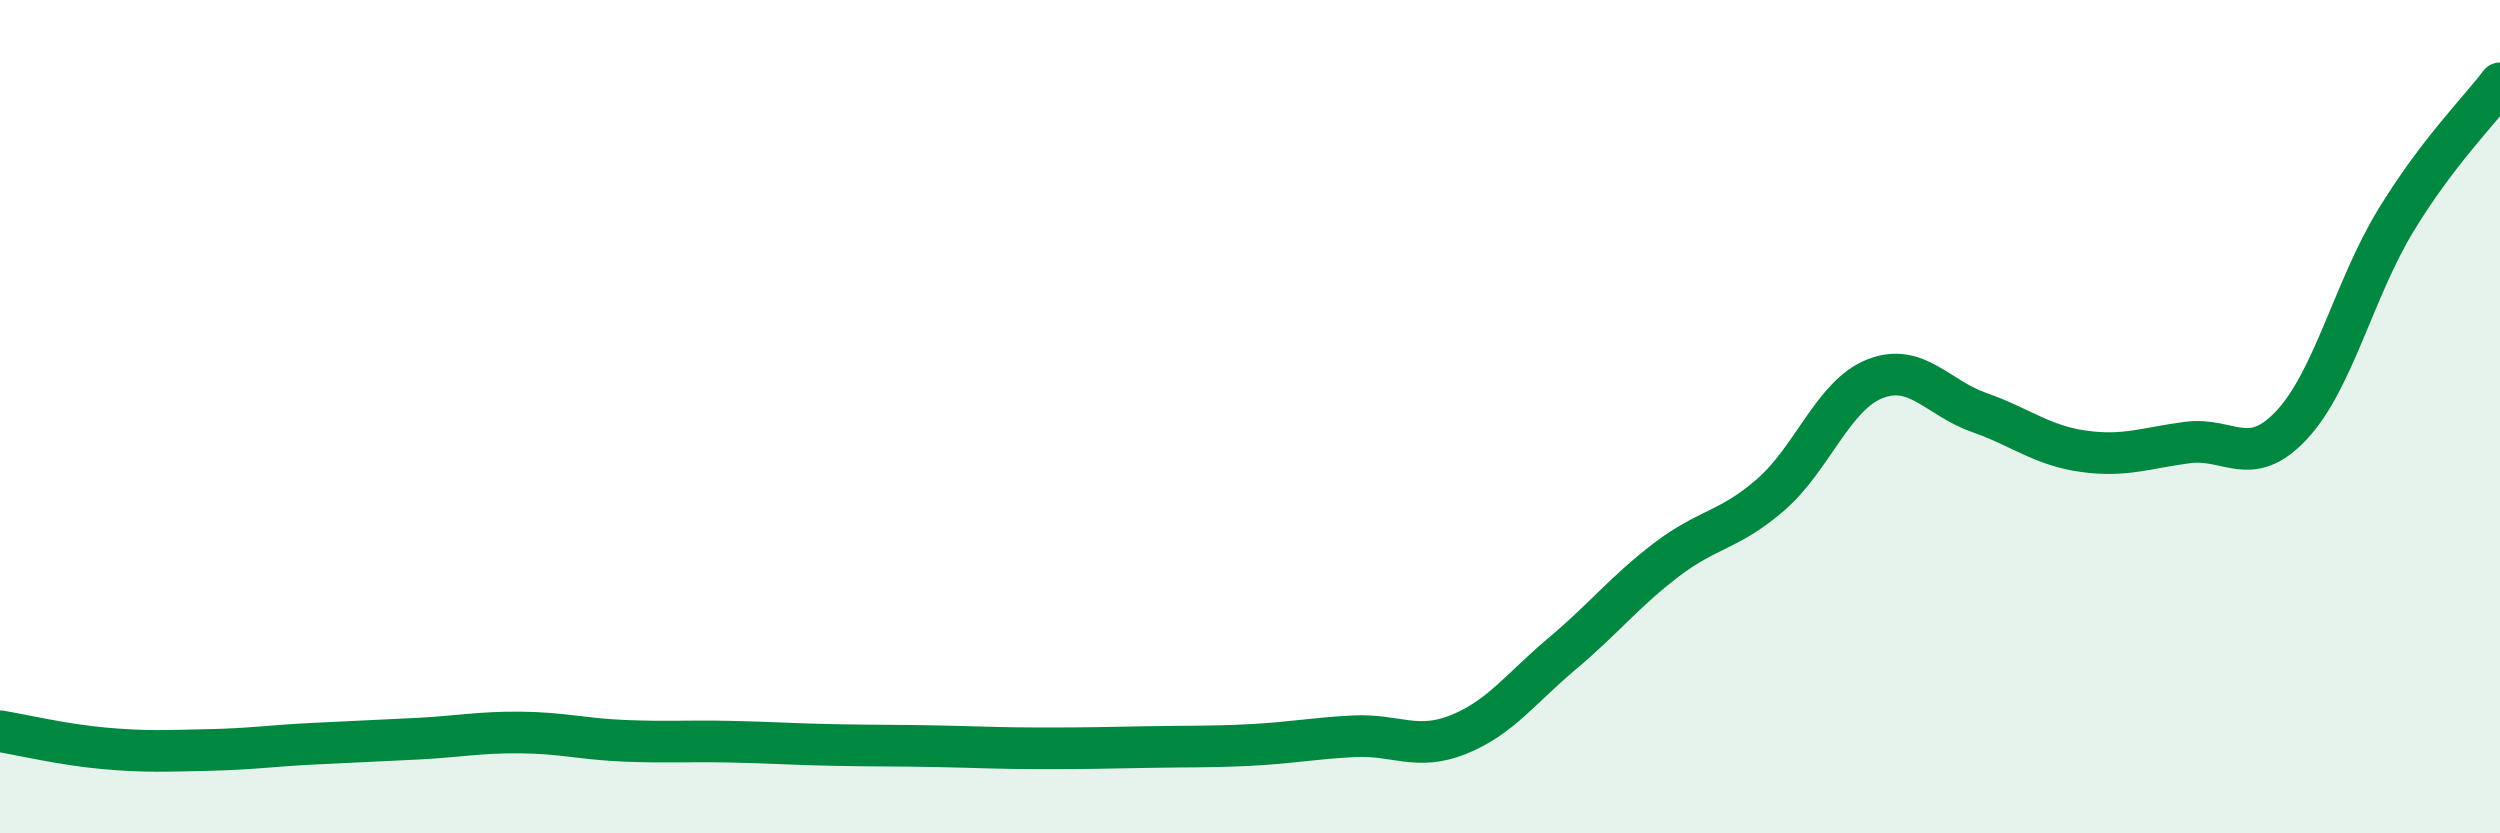
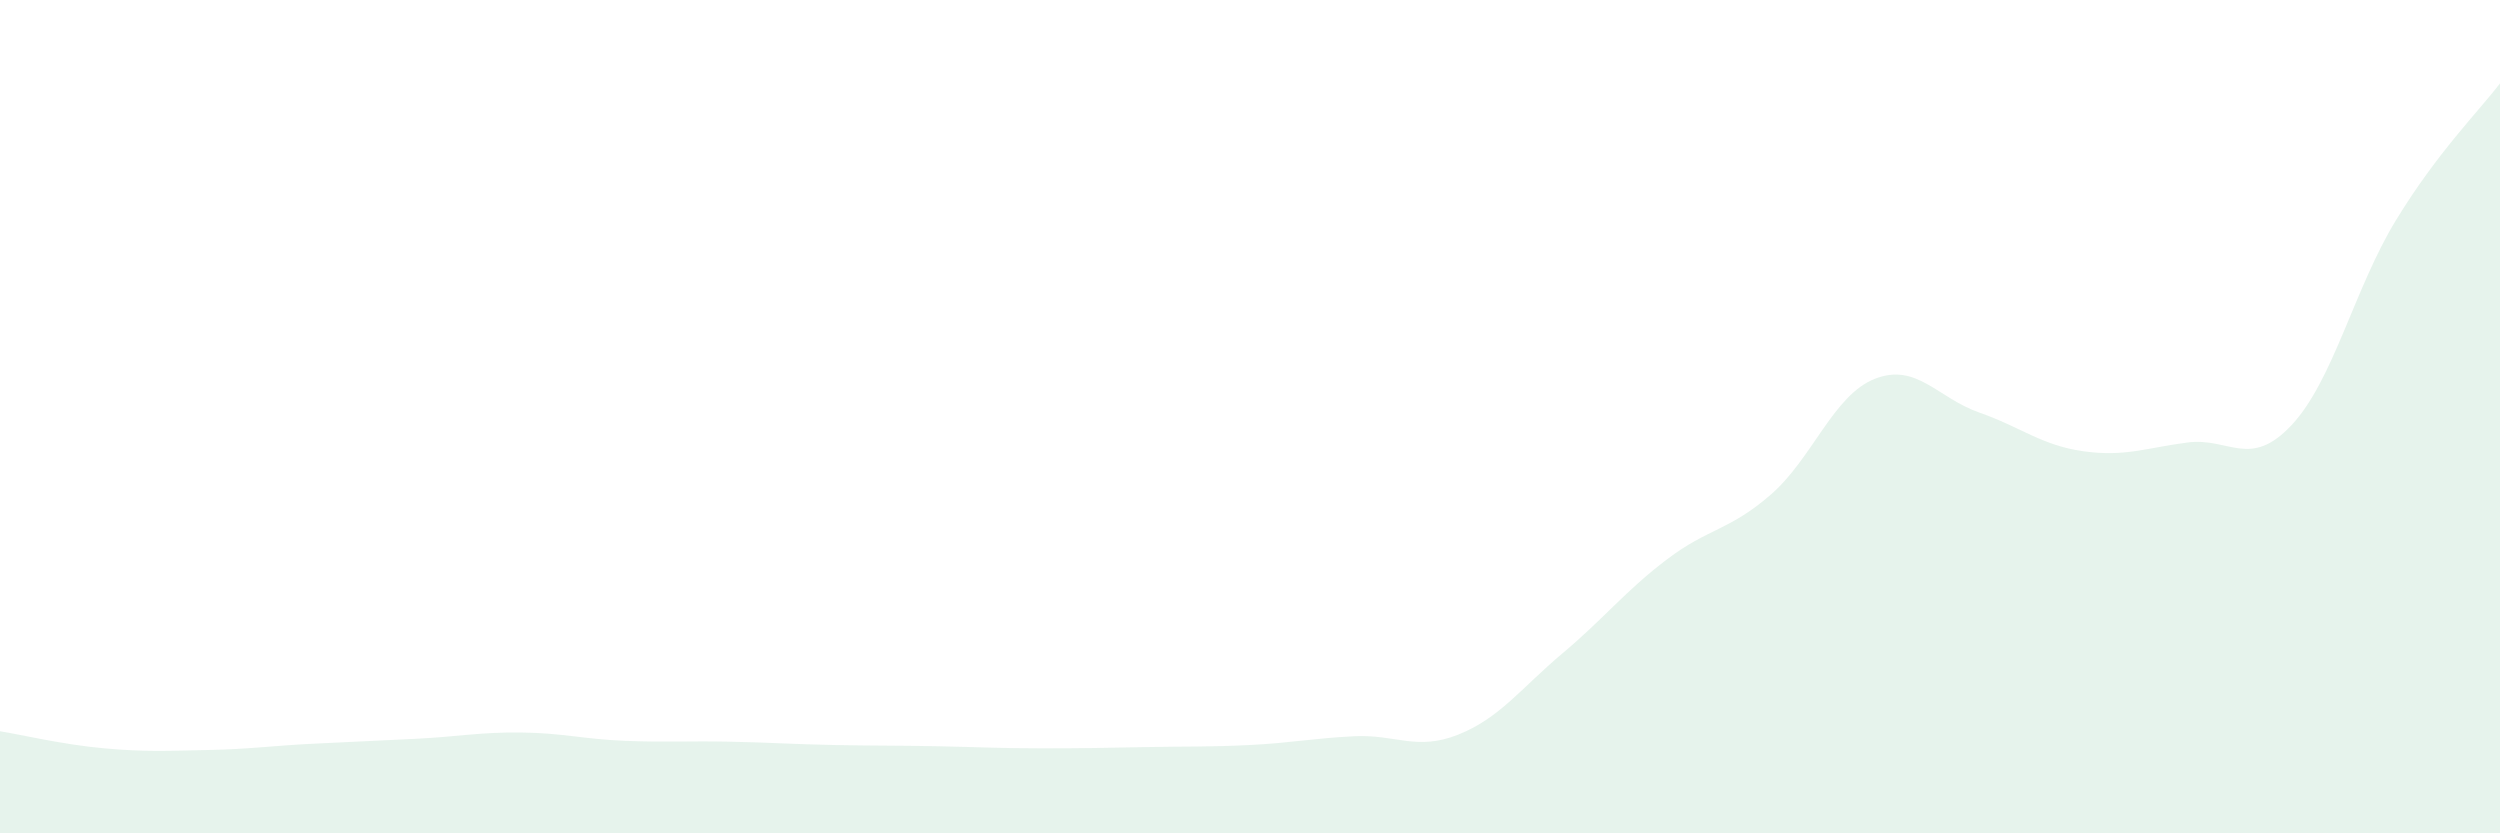
<svg xmlns="http://www.w3.org/2000/svg" width="60" height="20" viewBox="0 0 60 20">
  <path d="M 0,17.55 C 0.5,17.63 1.5,17.87 2.5,17.96 C 3.5,18.05 4,18.02 5,18 C 6,17.98 6.5,17.9 7.5,17.85 C 8.5,17.8 9,17.78 10,17.73 C 11,17.68 11.5,17.57 12.5,17.58 C 13.5,17.59 14,17.74 15,17.78 C 16,17.82 16.5,17.78 17.5,17.8 C 18.5,17.82 19,17.86 20,17.88 C 21,17.9 21.5,17.89 22.5,17.91 C 23.5,17.93 24,17.96 25,17.96 C 26,17.96 26.5,17.95 27.5,17.93 C 28.5,17.91 29,17.93 30,17.88 C 31,17.83 31.5,17.72 32.5,17.67 C 33.5,17.62 34,18.03 35,17.63 C 36,17.23 36.5,16.52 37.5,15.68 C 38.5,14.84 39,14.19 40,13.43 C 41,12.67 41.5,12.74 42.5,11.87 C 43.5,11 44,9.48 45,9.09 C 46,8.7 46.5,9.55 47.5,9.9 C 48.5,10.25 49,10.69 50,10.83 C 51,10.97 51.5,10.75 52.5,10.62 C 53.5,10.49 54,11.27 55,10.2 C 56,9.13 56.5,6.93 57.5,5.29 C 58.5,3.65 59.5,2.66 60,2L60 20L0 20Z" fill="#008740" opacity="0.1" stroke-linecap="round" stroke-linejoin="round" />
-   <path d="M 0,17.55 C 0.5,17.63 1.5,17.87 2.5,17.96 C 3.5,18.05 4,18.02 5,18 C 6,17.98 6.5,17.9 7.5,17.85 C 8.5,17.8 9,17.78 10,17.73 C 11,17.68 11.5,17.57 12.5,17.58 C 13.5,17.59 14,17.74 15,17.78 C 16,17.82 16.5,17.78 17.5,17.8 C 18.5,17.82 19,17.86 20,17.88 C 21,17.9 21.5,17.89 22.5,17.91 C 23.5,17.93 24,17.96 25,17.96 C 26,17.96 26.5,17.95 27.5,17.93 C 28.5,17.91 29,17.93 30,17.88 C 31,17.83 31.5,17.72 32.5,17.67 C 33.5,17.62 34,18.03 35,17.63 C 36,17.23 36.5,16.52 37.5,15.68 C 38.5,14.84 39,14.19 40,13.43 C 41,12.67 41.5,12.74 42.5,11.87 C 43.5,11 44,9.48 45,9.09 C 46,8.7 46.5,9.55 47.5,9.9 C 48.5,10.25 49,10.69 50,10.83 C 51,10.97 51.5,10.75 52.5,10.62 C 53.5,10.49 54,11.27 55,10.2 C 56,9.13 56.5,6.93 57.5,5.29 C 58.5,3.65 59.5,2.66 60,2" stroke="#008740" stroke-width="1" fill="none" stroke-linecap="round" stroke-linejoin="round" />
</svg>